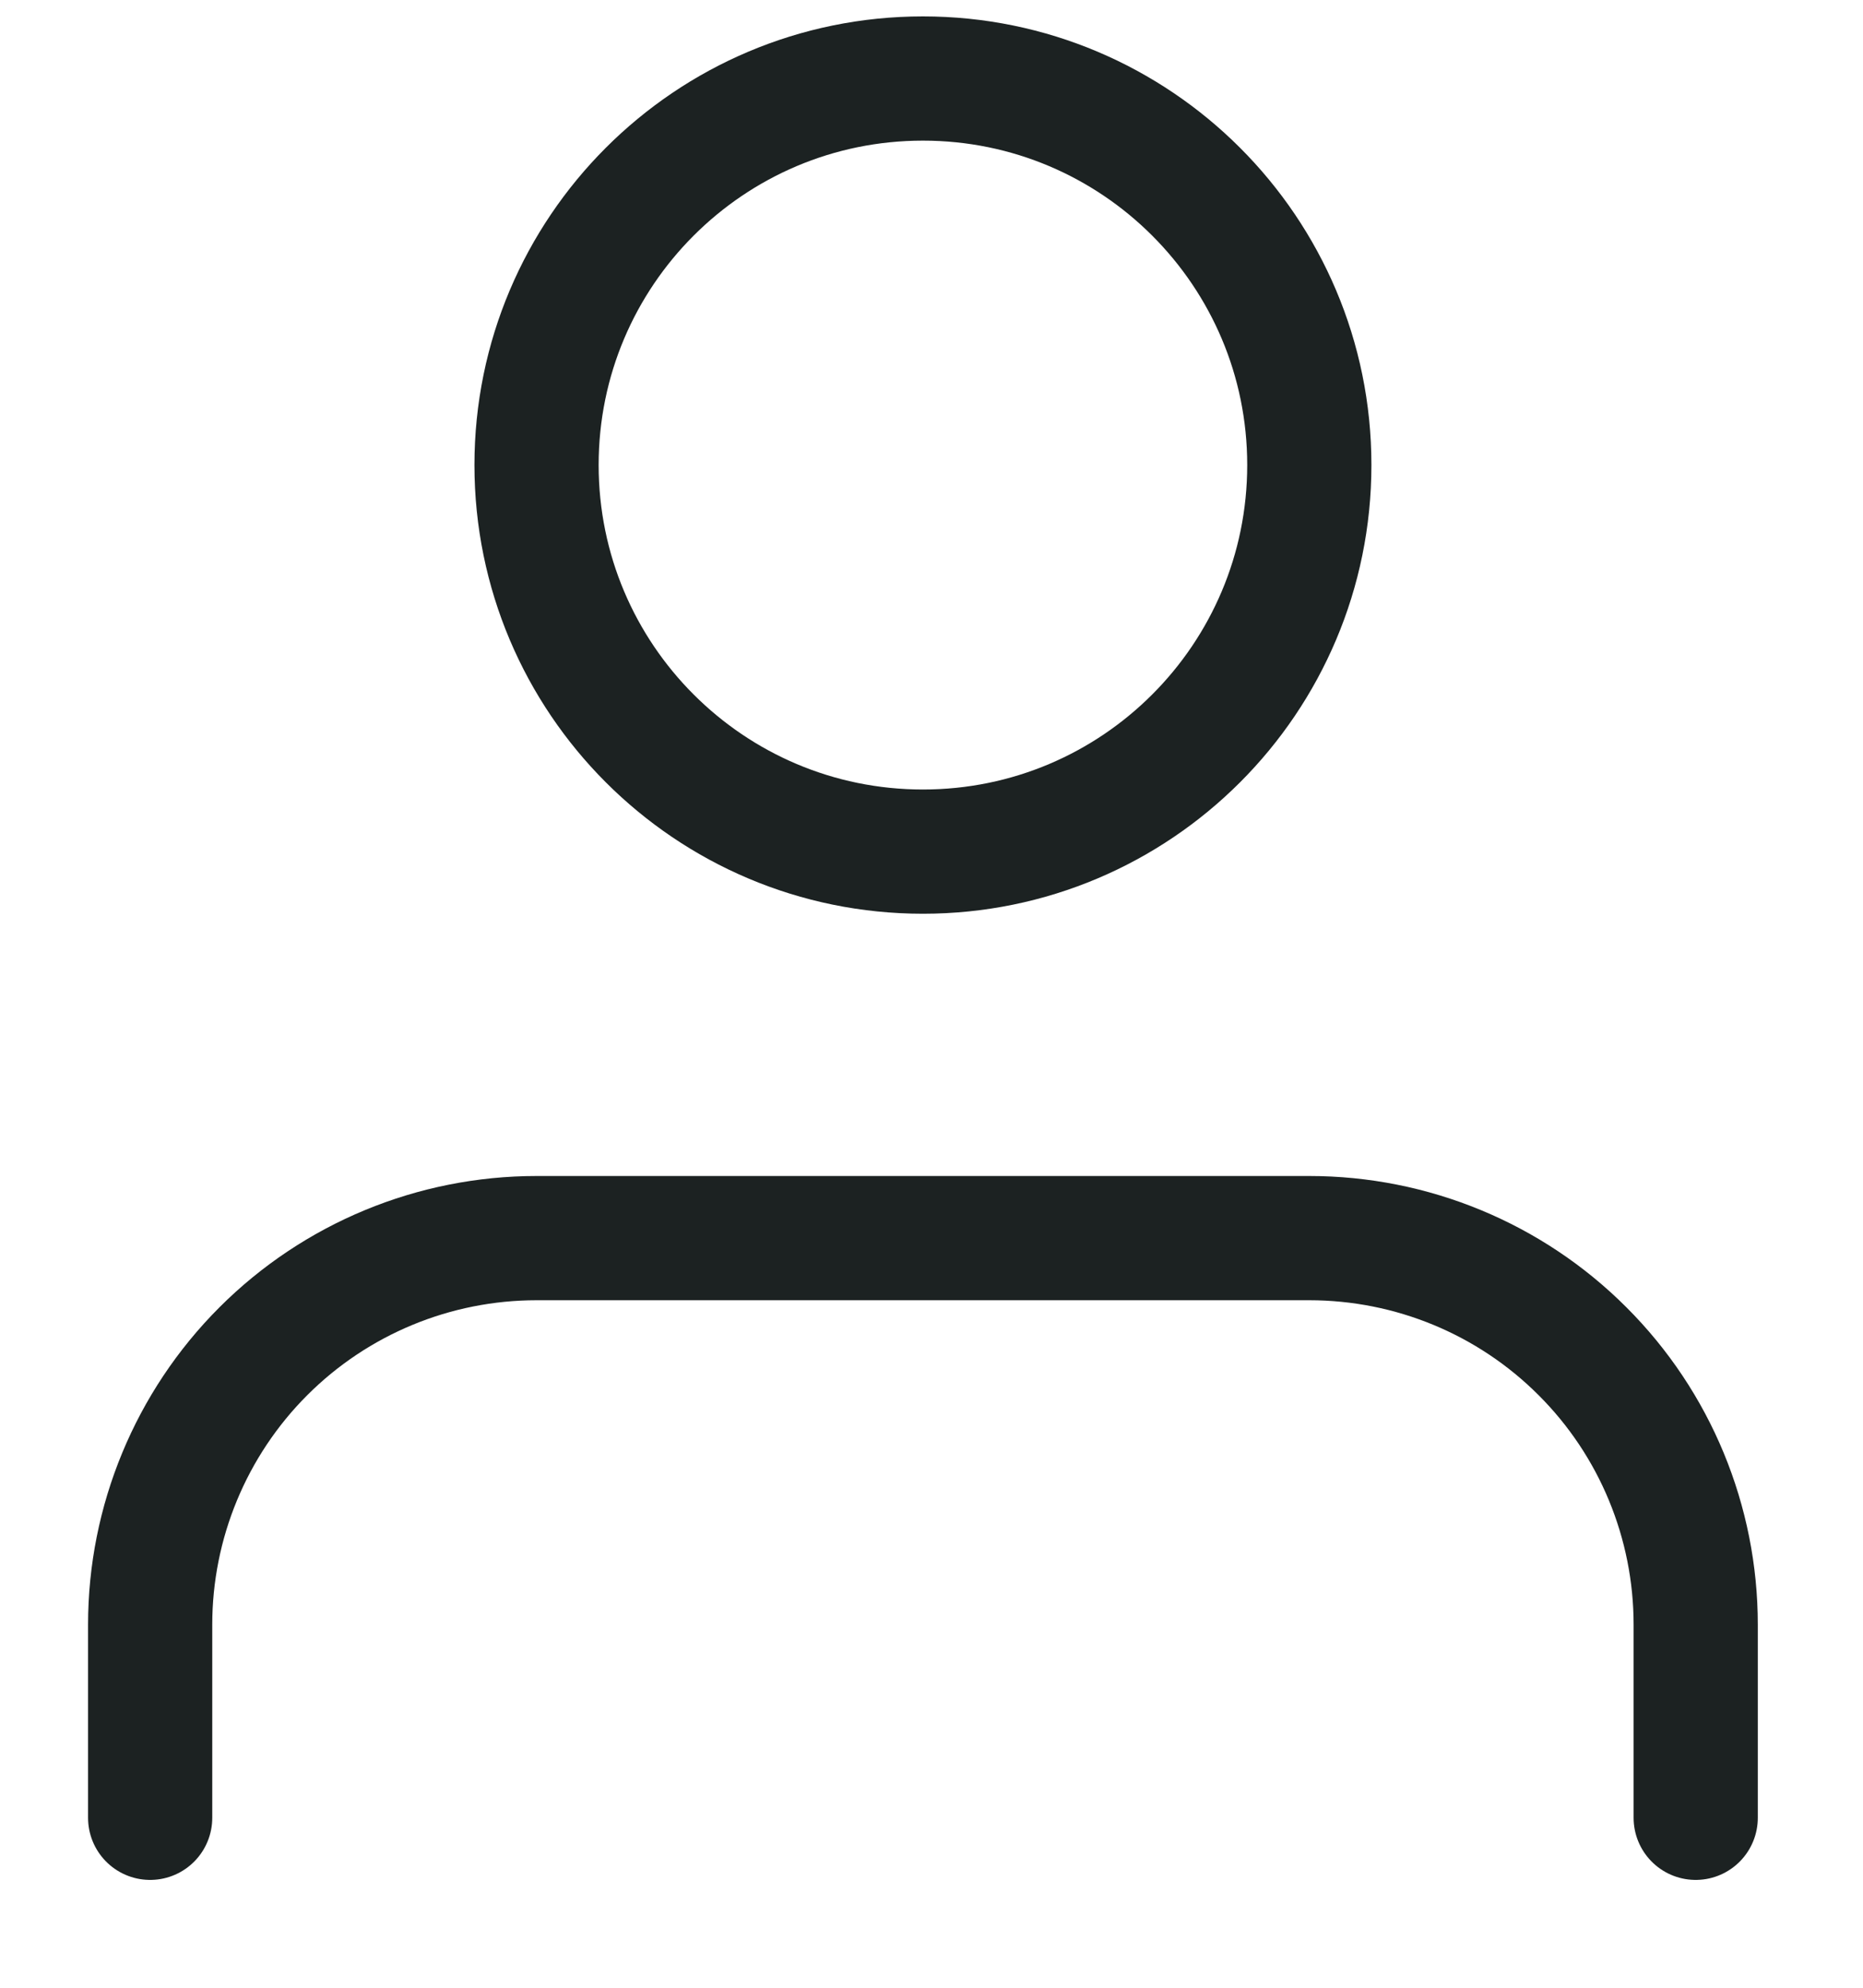
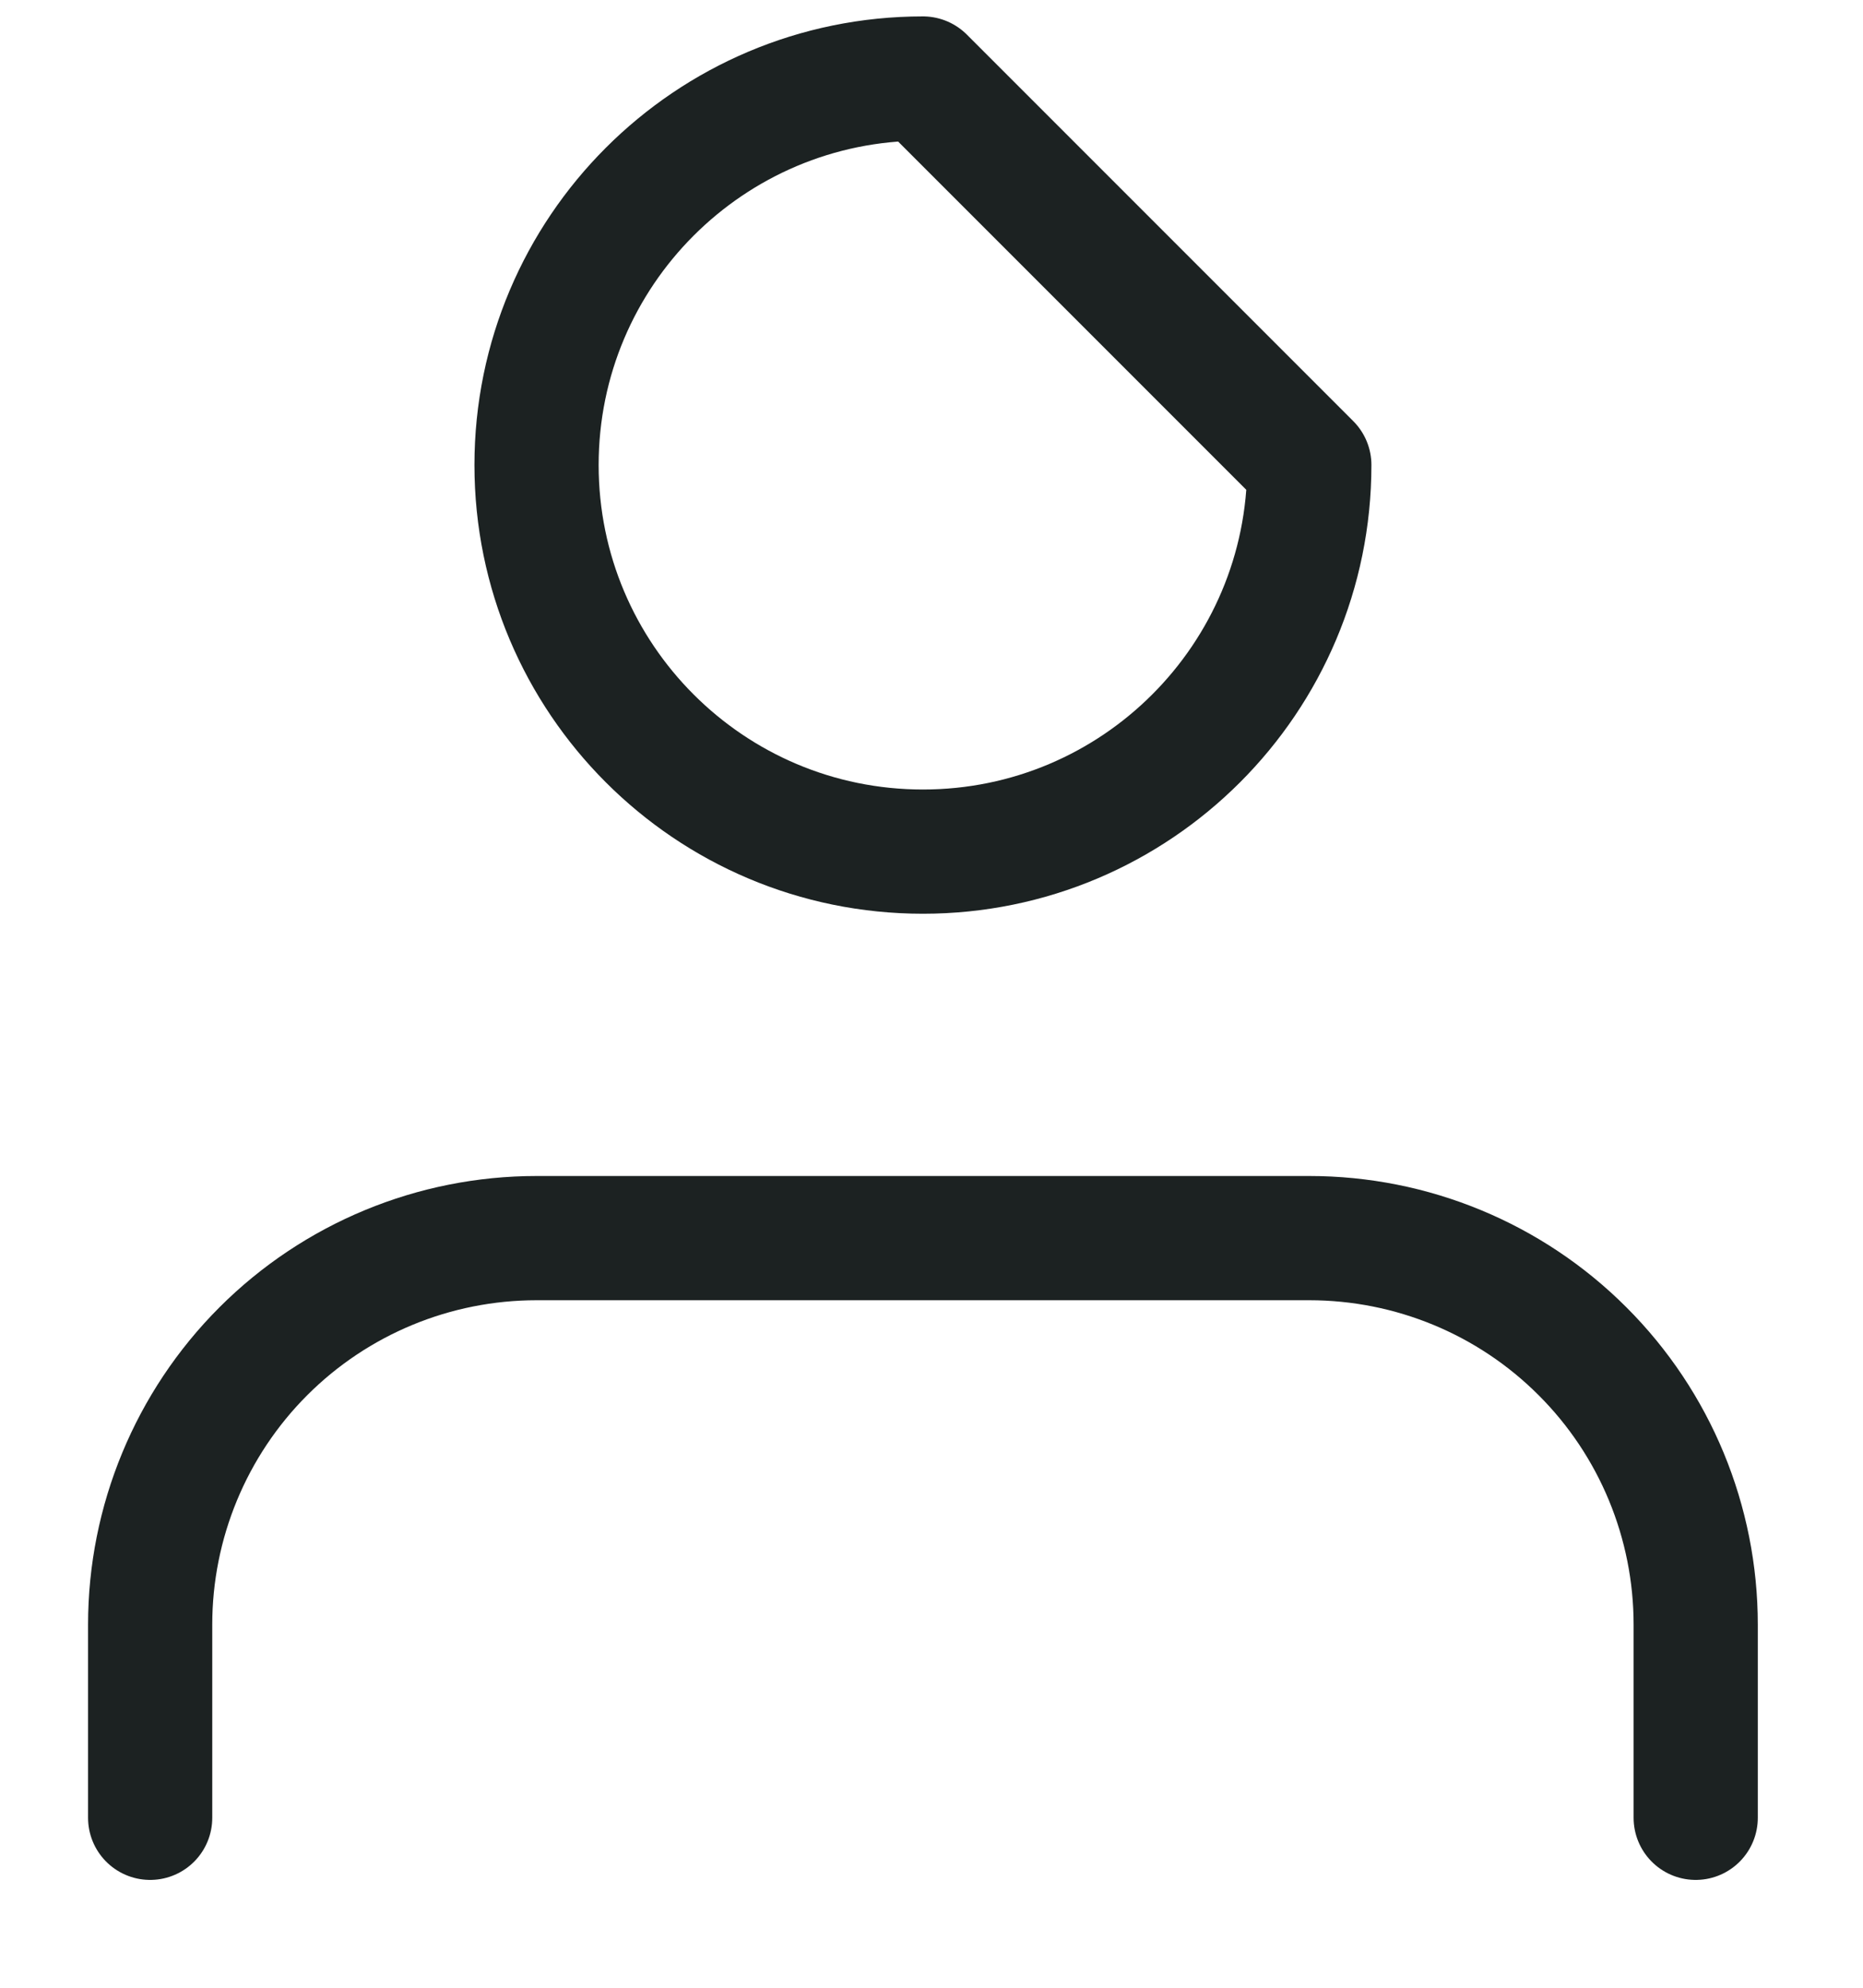
<svg xmlns="http://www.w3.org/2000/svg" width="15" height="16" viewBox="0 0 15 16" fill="none">
-   <path d="M13.653 14.632V13.077C13.653 12.252 13.326 11.46 12.742 10.877C12.159 10.293 11.367 9.966 10.542 9.966H4.32C3.495 9.966 2.704 10.293 2.12 10.877C1.537 11.46 1.209 12.252 1.209 13.077V14.632M10.542 3.743C10.542 5.462 9.149 6.855 7.431 6.855C5.713 6.855 4.32 5.462 4.32 3.743C4.32 2.025 5.713 0.632 7.431 0.632C9.149 0.632 10.542 2.025 10.542 3.743Z" stroke="#1C2222" stroke-linecap="round" stroke-linejoin="round" />
+   <path d="M13.653 14.632V13.077C13.653 12.252 13.326 11.46 12.742 10.877C12.159 10.293 11.367 9.966 10.542 9.966H4.32C3.495 9.966 2.704 10.293 2.12 10.877C1.537 11.46 1.209 12.252 1.209 13.077V14.632M10.542 3.743C10.542 5.462 9.149 6.855 7.431 6.855C5.713 6.855 4.32 5.462 4.32 3.743C4.32 2.025 5.713 0.632 7.431 0.632Z" stroke="#1C2222" stroke-linecap="round" stroke-linejoin="round" />
</svg>